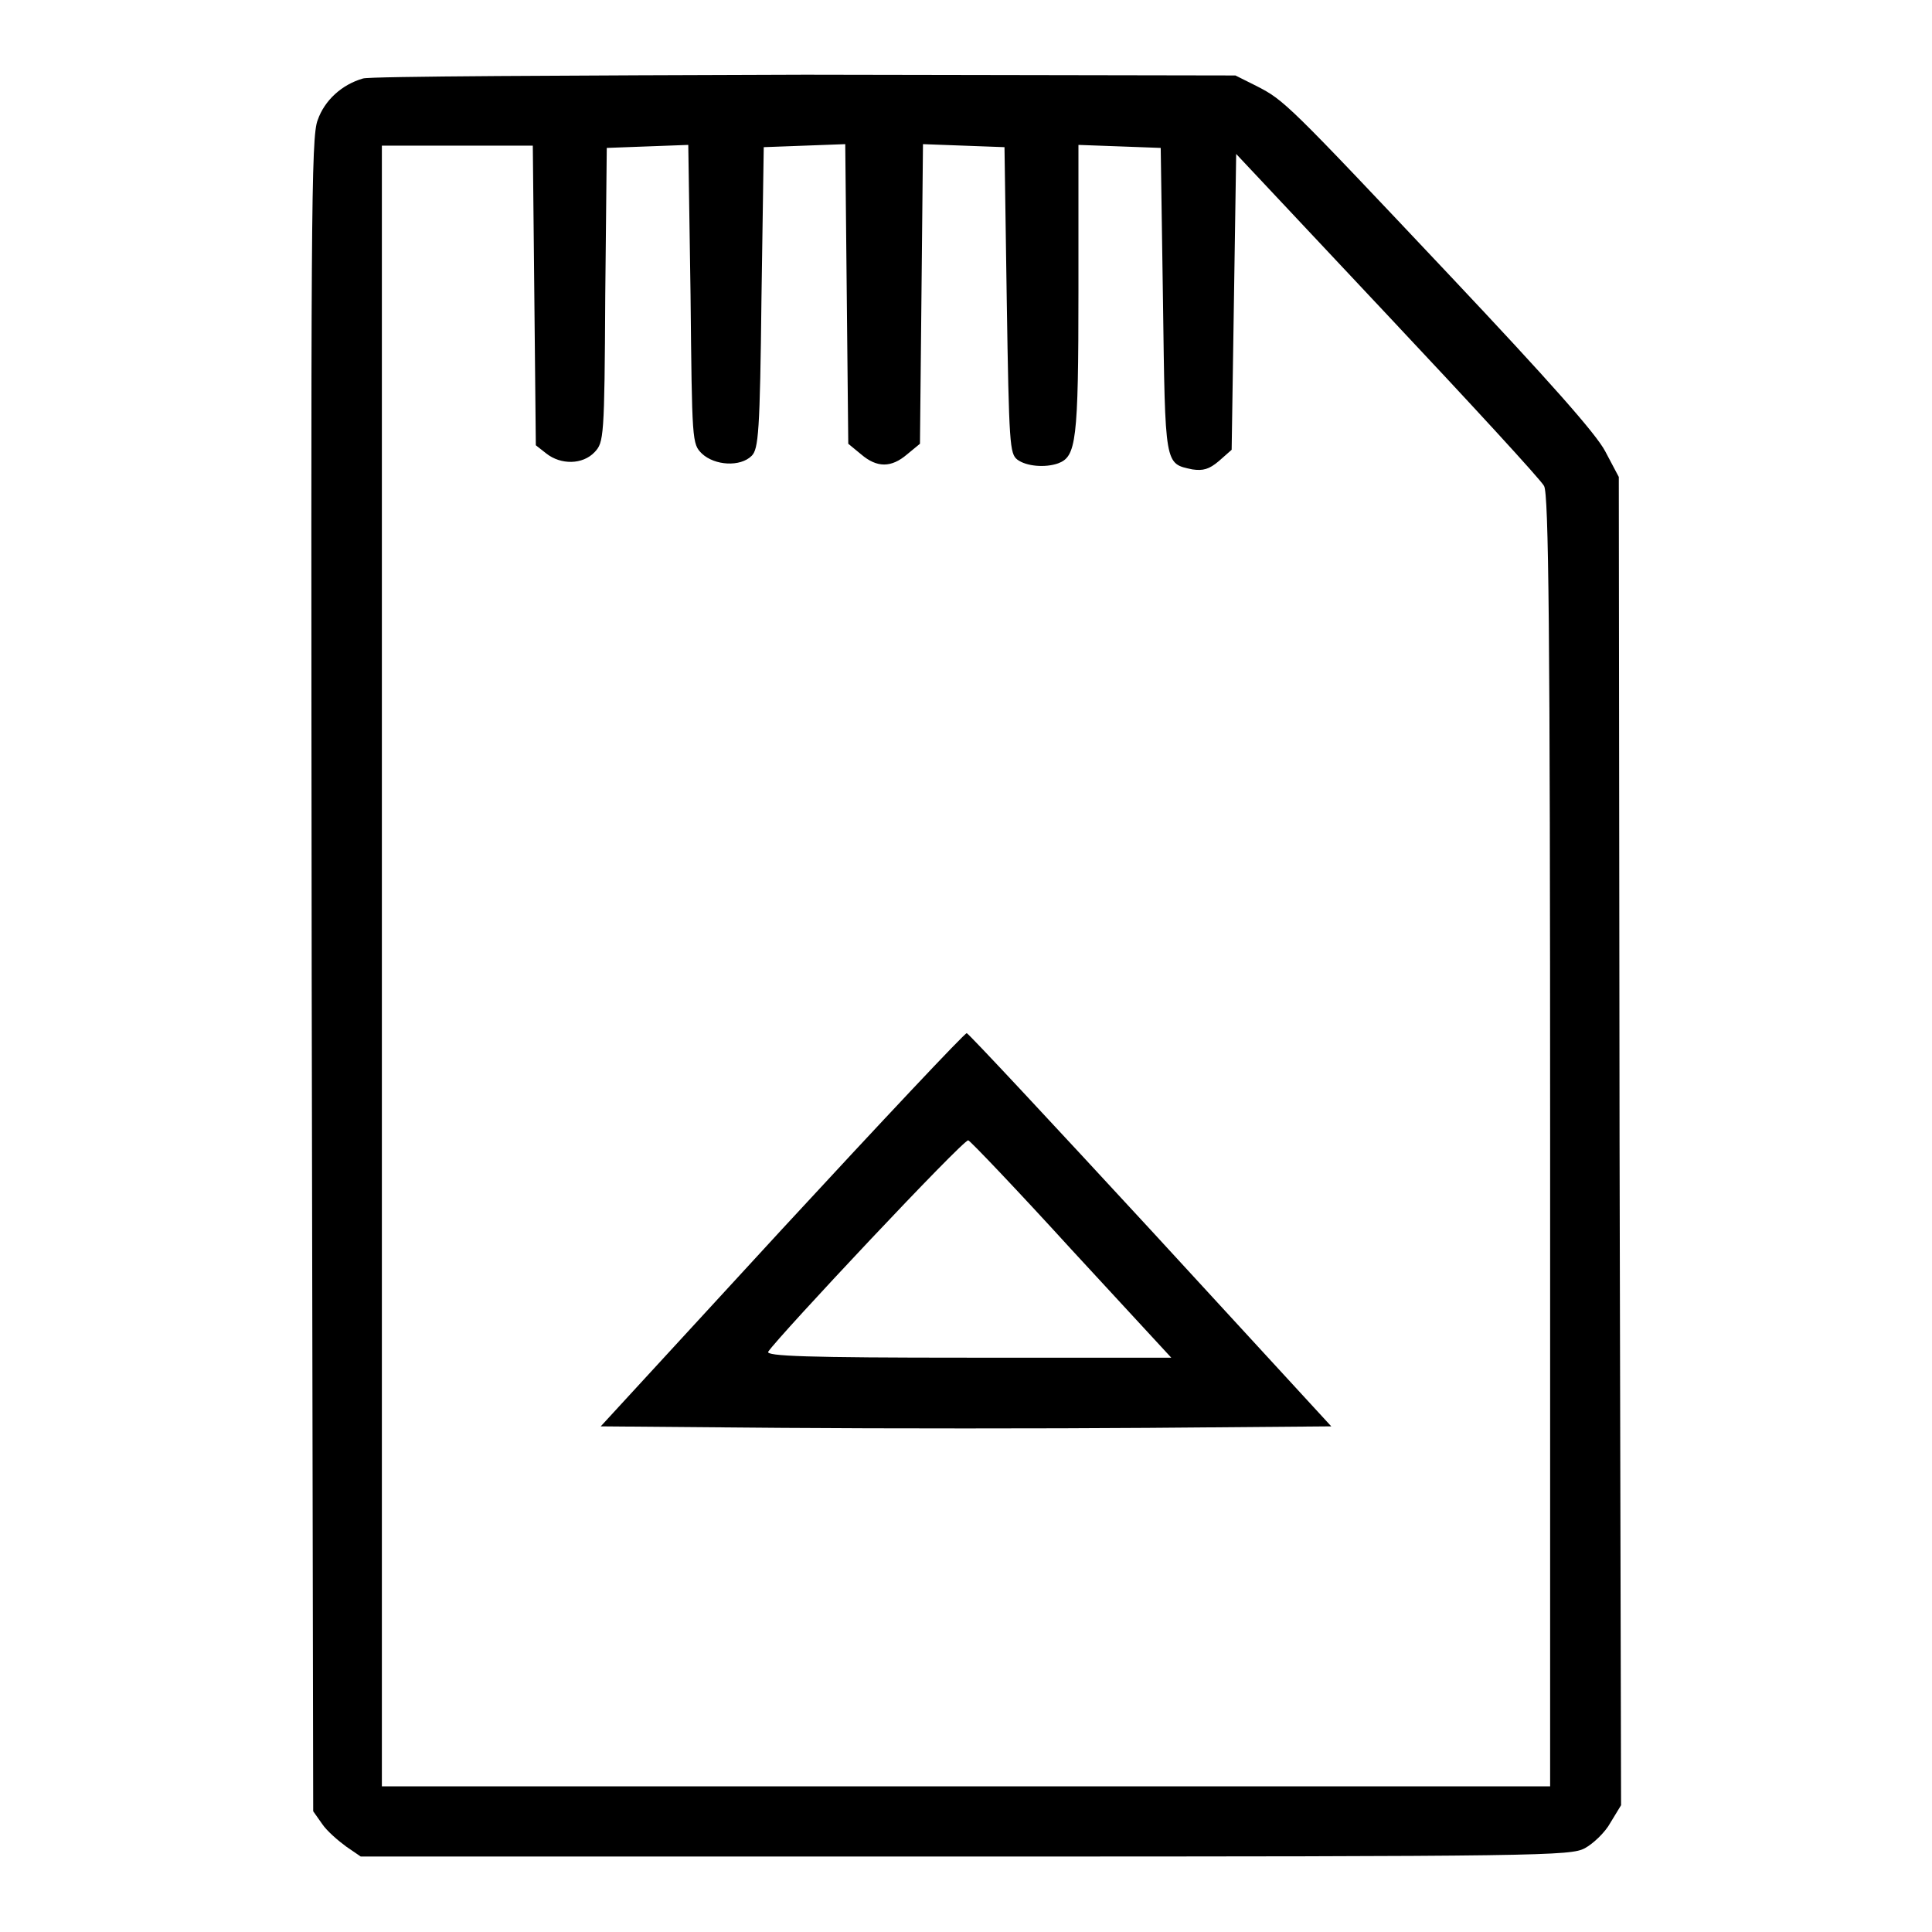
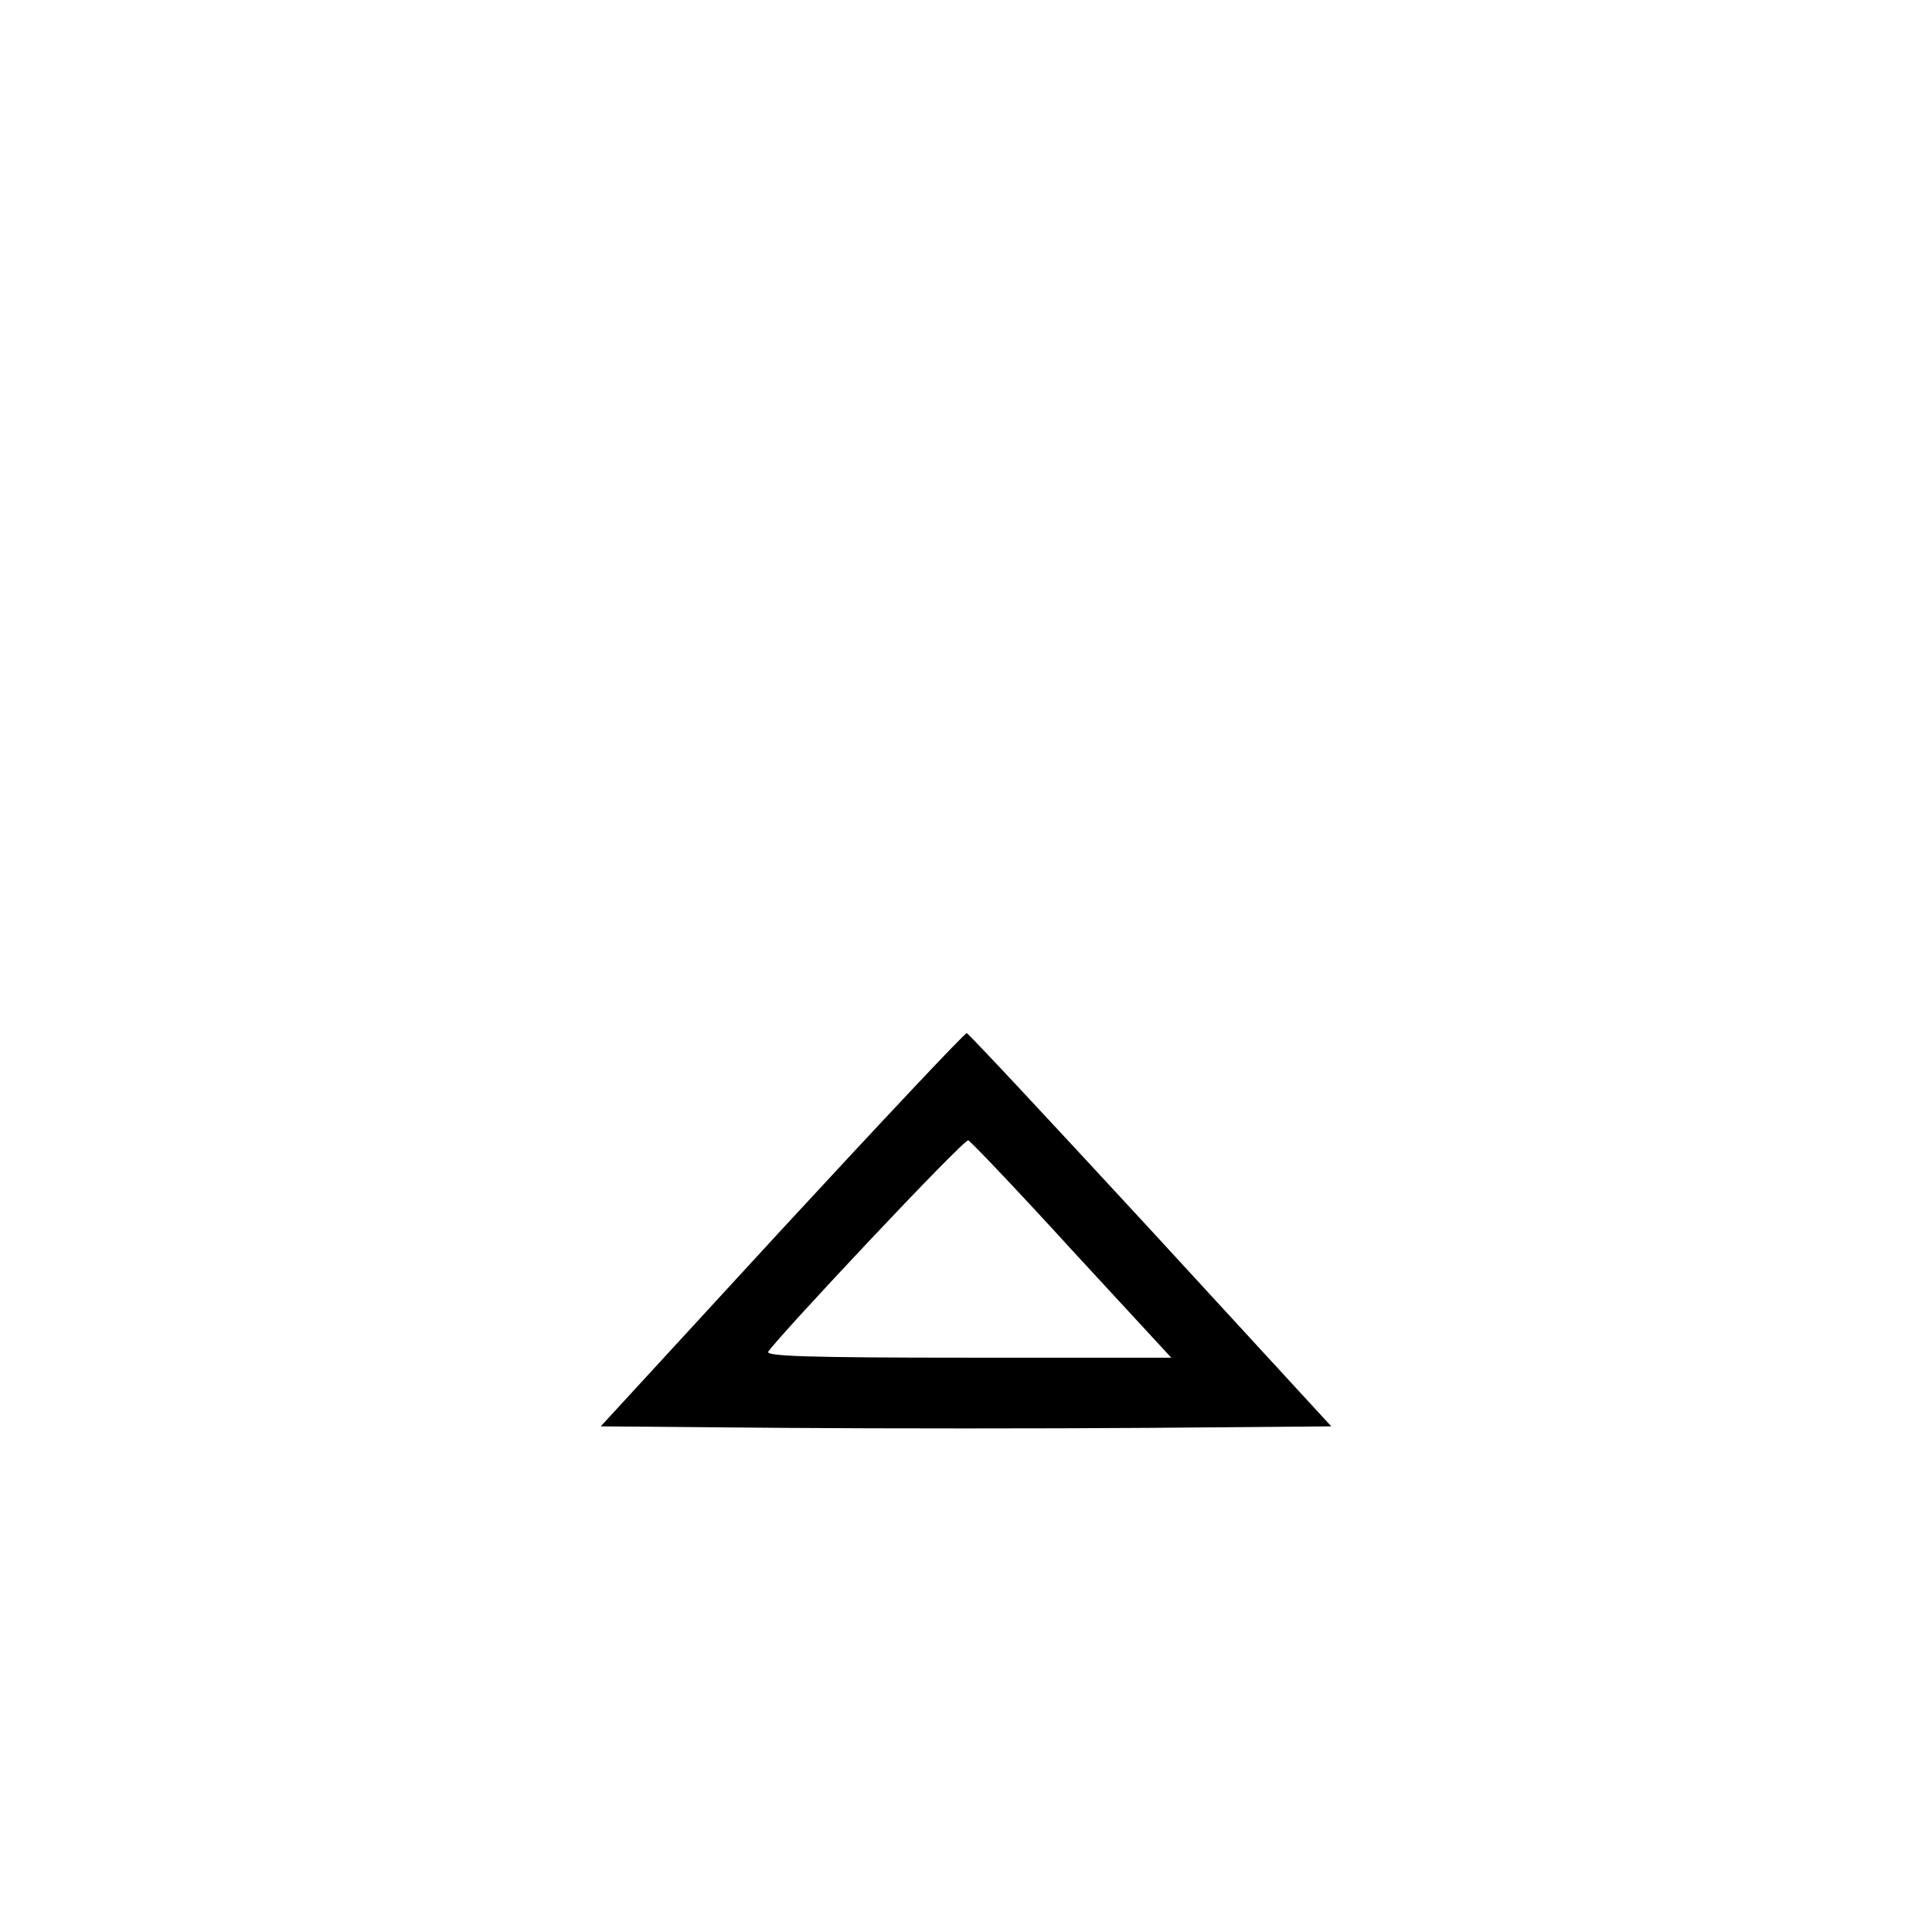
<svg xmlns="http://www.w3.org/2000/svg" version="1.1" x="0px" y="0px" viewBox="0 0 256 256" enable-background="new 0 0 256 256" xml:space="preserve">
  <g>
    <g>
      <g>
-         <path fill="#000000" d="M48.1,10.4c-2.8,0.8-5.1,2.9-6,5.5c-0.9,2.2-0.9,12.9-0.8,113.3L41.5,240l1.2,1.7c0.6,0.9,2.1,2.2,3.2,3l1.9,1.3h80.1c76.9,0,80.2-0.1,82.1-1.1c1.1-0.6,2.7-2.1,3.4-3.4l1.4-2.3l-0.2-88l-0.1-88l-1.8-3.4c-1.2-2.3-7.4-9.3-20.6-23.3c-21.5-22.8-21.9-23.2-25.6-25.1l-2.8-1.4l-57-0.1C75.4,10,49,10.1,48.1,10.4z M70.8,39.1L71,59l1.4,1.1c1.9,1.5,4.8,1.5,6.4-0.2c1.2-1.3,1.3-1.8,1.4-20.8l0.2-19.5l5.4-0.2l5.4-0.2L91.5,39c0.2,19.6,0.2,19.8,1.5,21.1c1.7,1.6,5.1,1.8,6.6,0.3c0.9-0.9,1.1-3.1,1.3-21l0.3-19.9l5.4-0.2l5.4-0.2l0.2,19.9l0.2,19.8l1.7,1.4c2.1,1.8,4,1.8,6.1,0l1.7-1.4l0.2-19.8l0.2-19.9l5.4,0.2l5.4,0.2l0.3,20.3c0.3,19.2,0.4,20.3,1.4,21.1c1.2,0.9,3.7,1.1,5.4,0.5c2.4-0.9,2.7-2.8,2.7-23V19.2l5.5,0.2l5.4,0.2l0.3,20.2c0.3,22.1,0.2,21.6,3.9,22.4c1.4,0.2,2.2,0,3.5-1.1l1.7-1.5l0.3-19.6l0.3-19.6l20,21.3c11,11.7,20.4,21.9,20.8,22.7c0.6,1.1,0.8,18.5,0.8,86.8v85.5H128H50.6V127.9V19.3h10h10L70.8,39.1z" />
        <path fill="#000000" d="M103.6,162.9l-24,26.1l24.1,0.2c13.3,0.1,35.1,0.1,48.4,0l24.3-0.2l-23.9-26c-13.1-14.2-24.1-26-24.4-26.1C127.9,136.8,116.9,148.5,103.6,162.9z M142,165.6l13.2,14.3h-26.9c-21.4,0-26.9-0.2-26.5-0.8c1.4-2.1,25.9-28.2,26.5-28C128.6,151.2,134.8,157.7,142,165.6z" />
      </g>
    </g>
  </g>
</svg>